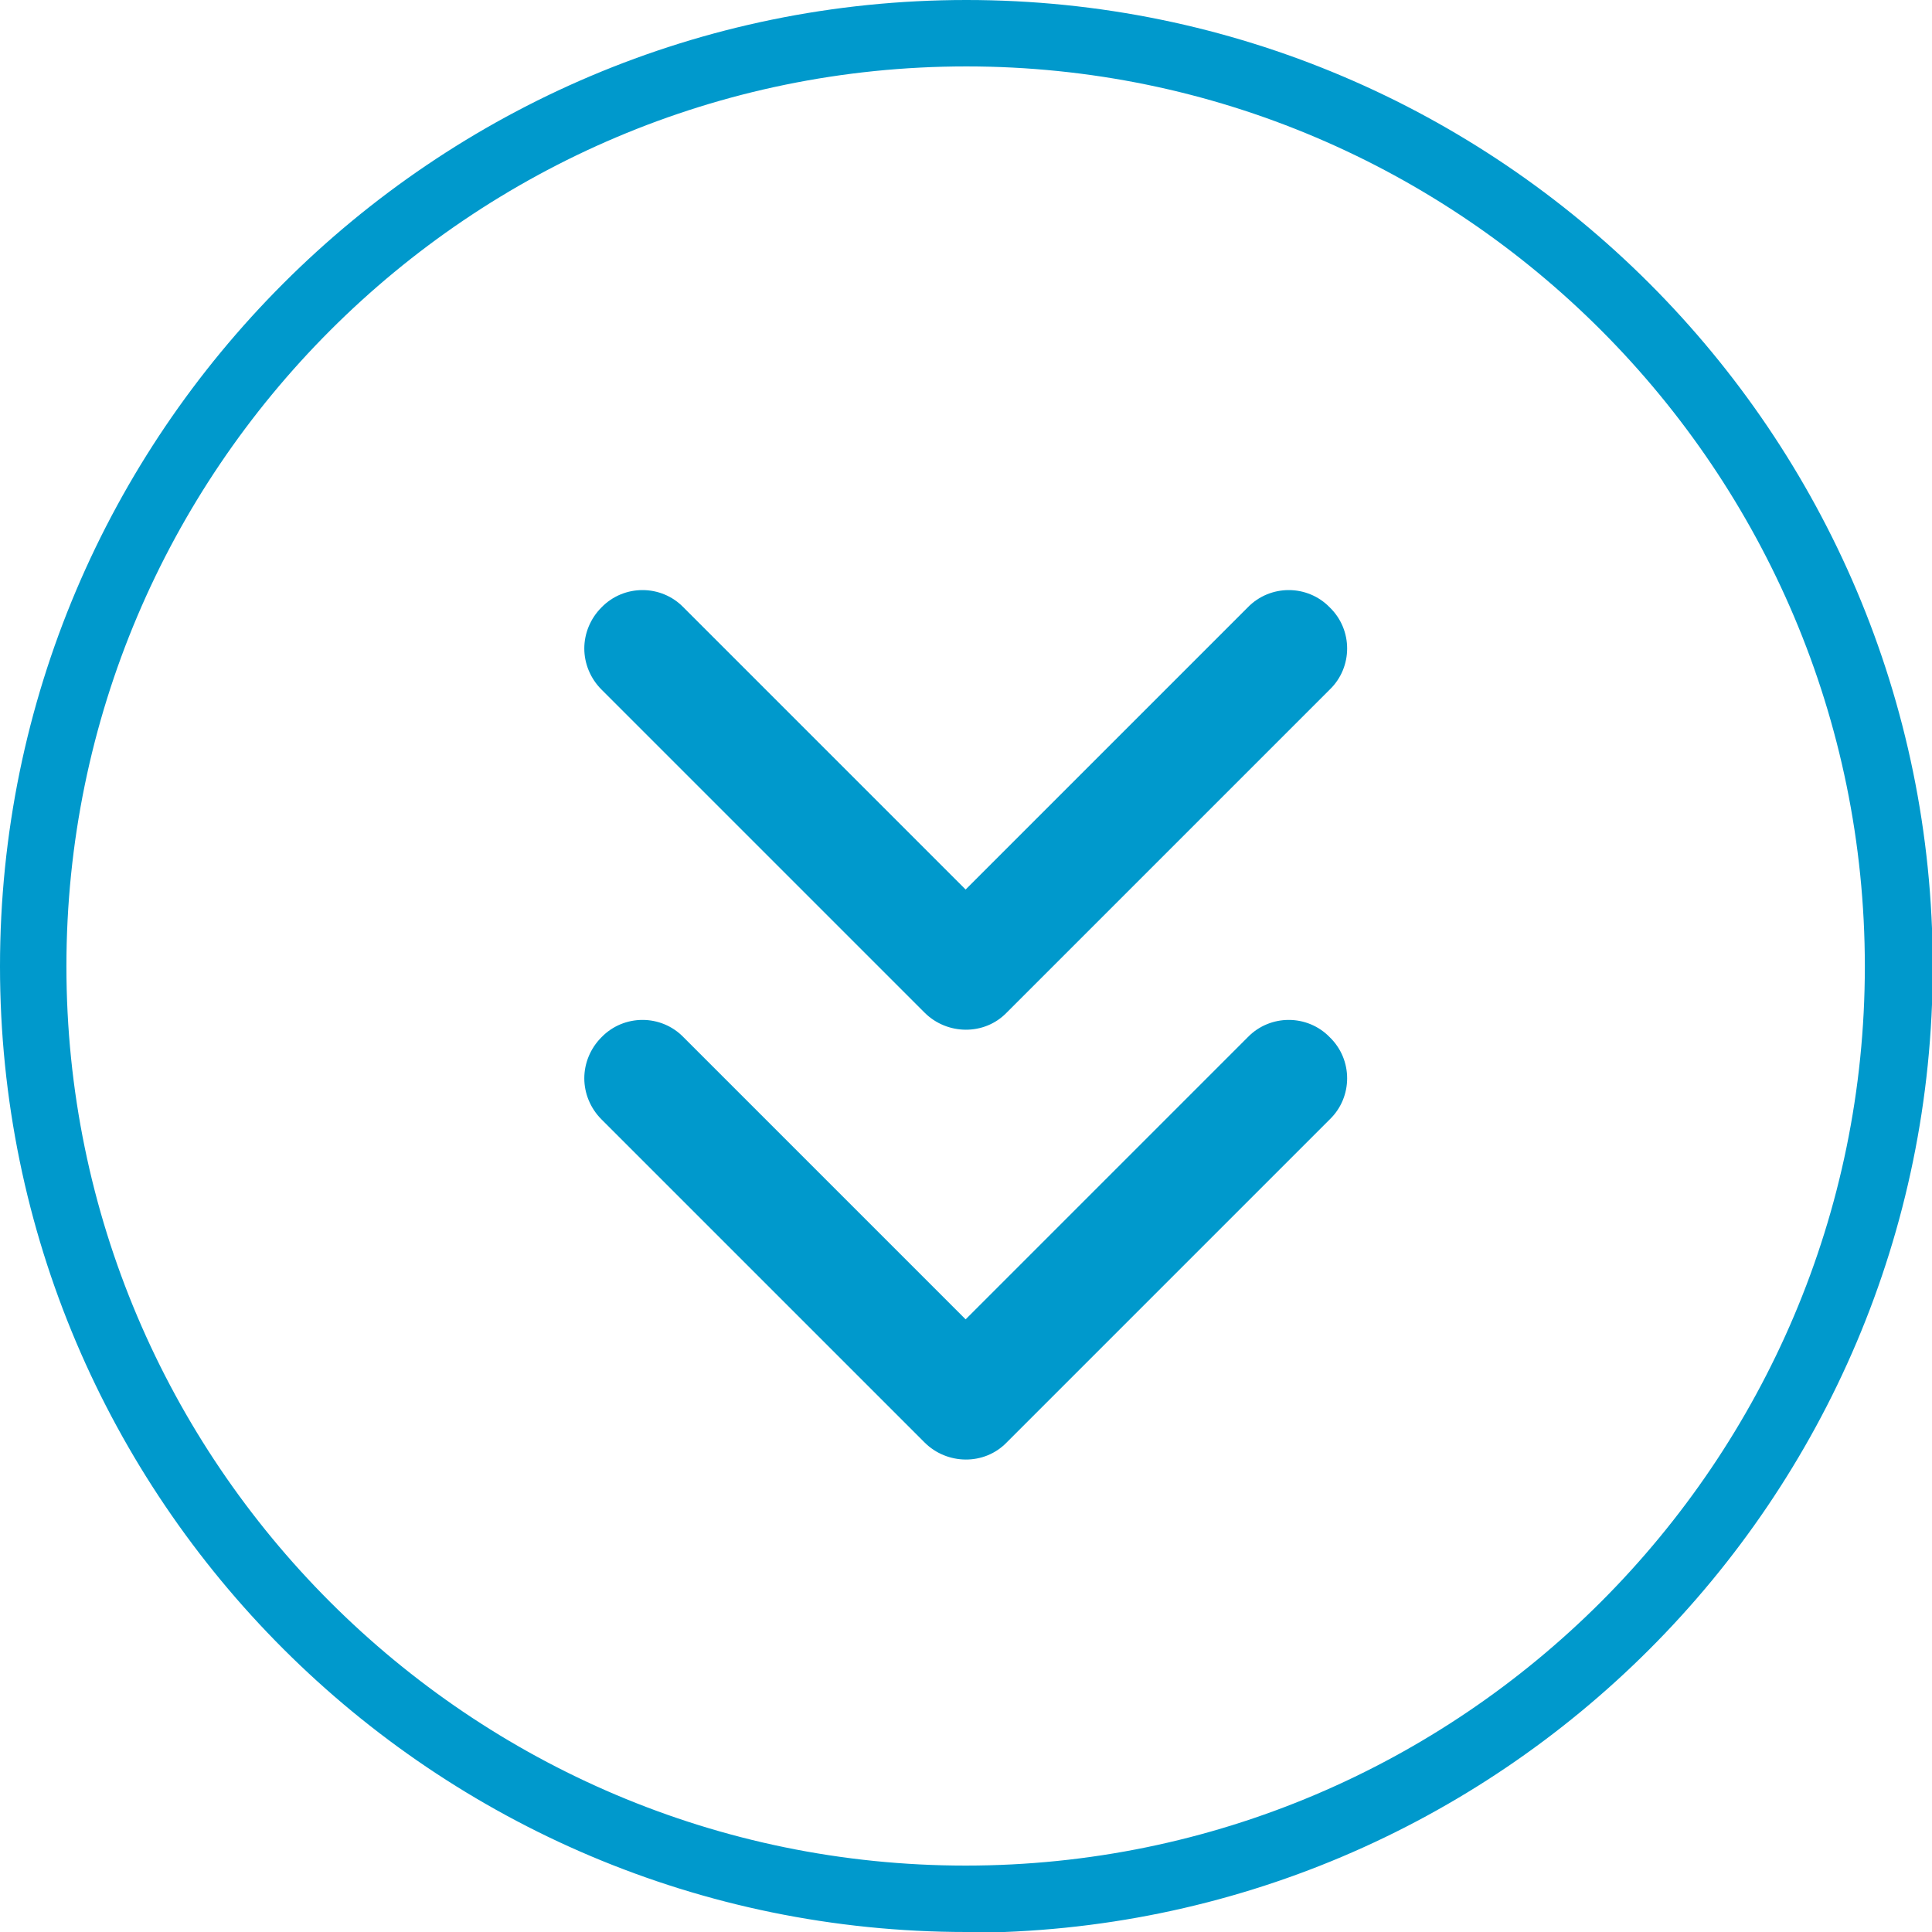
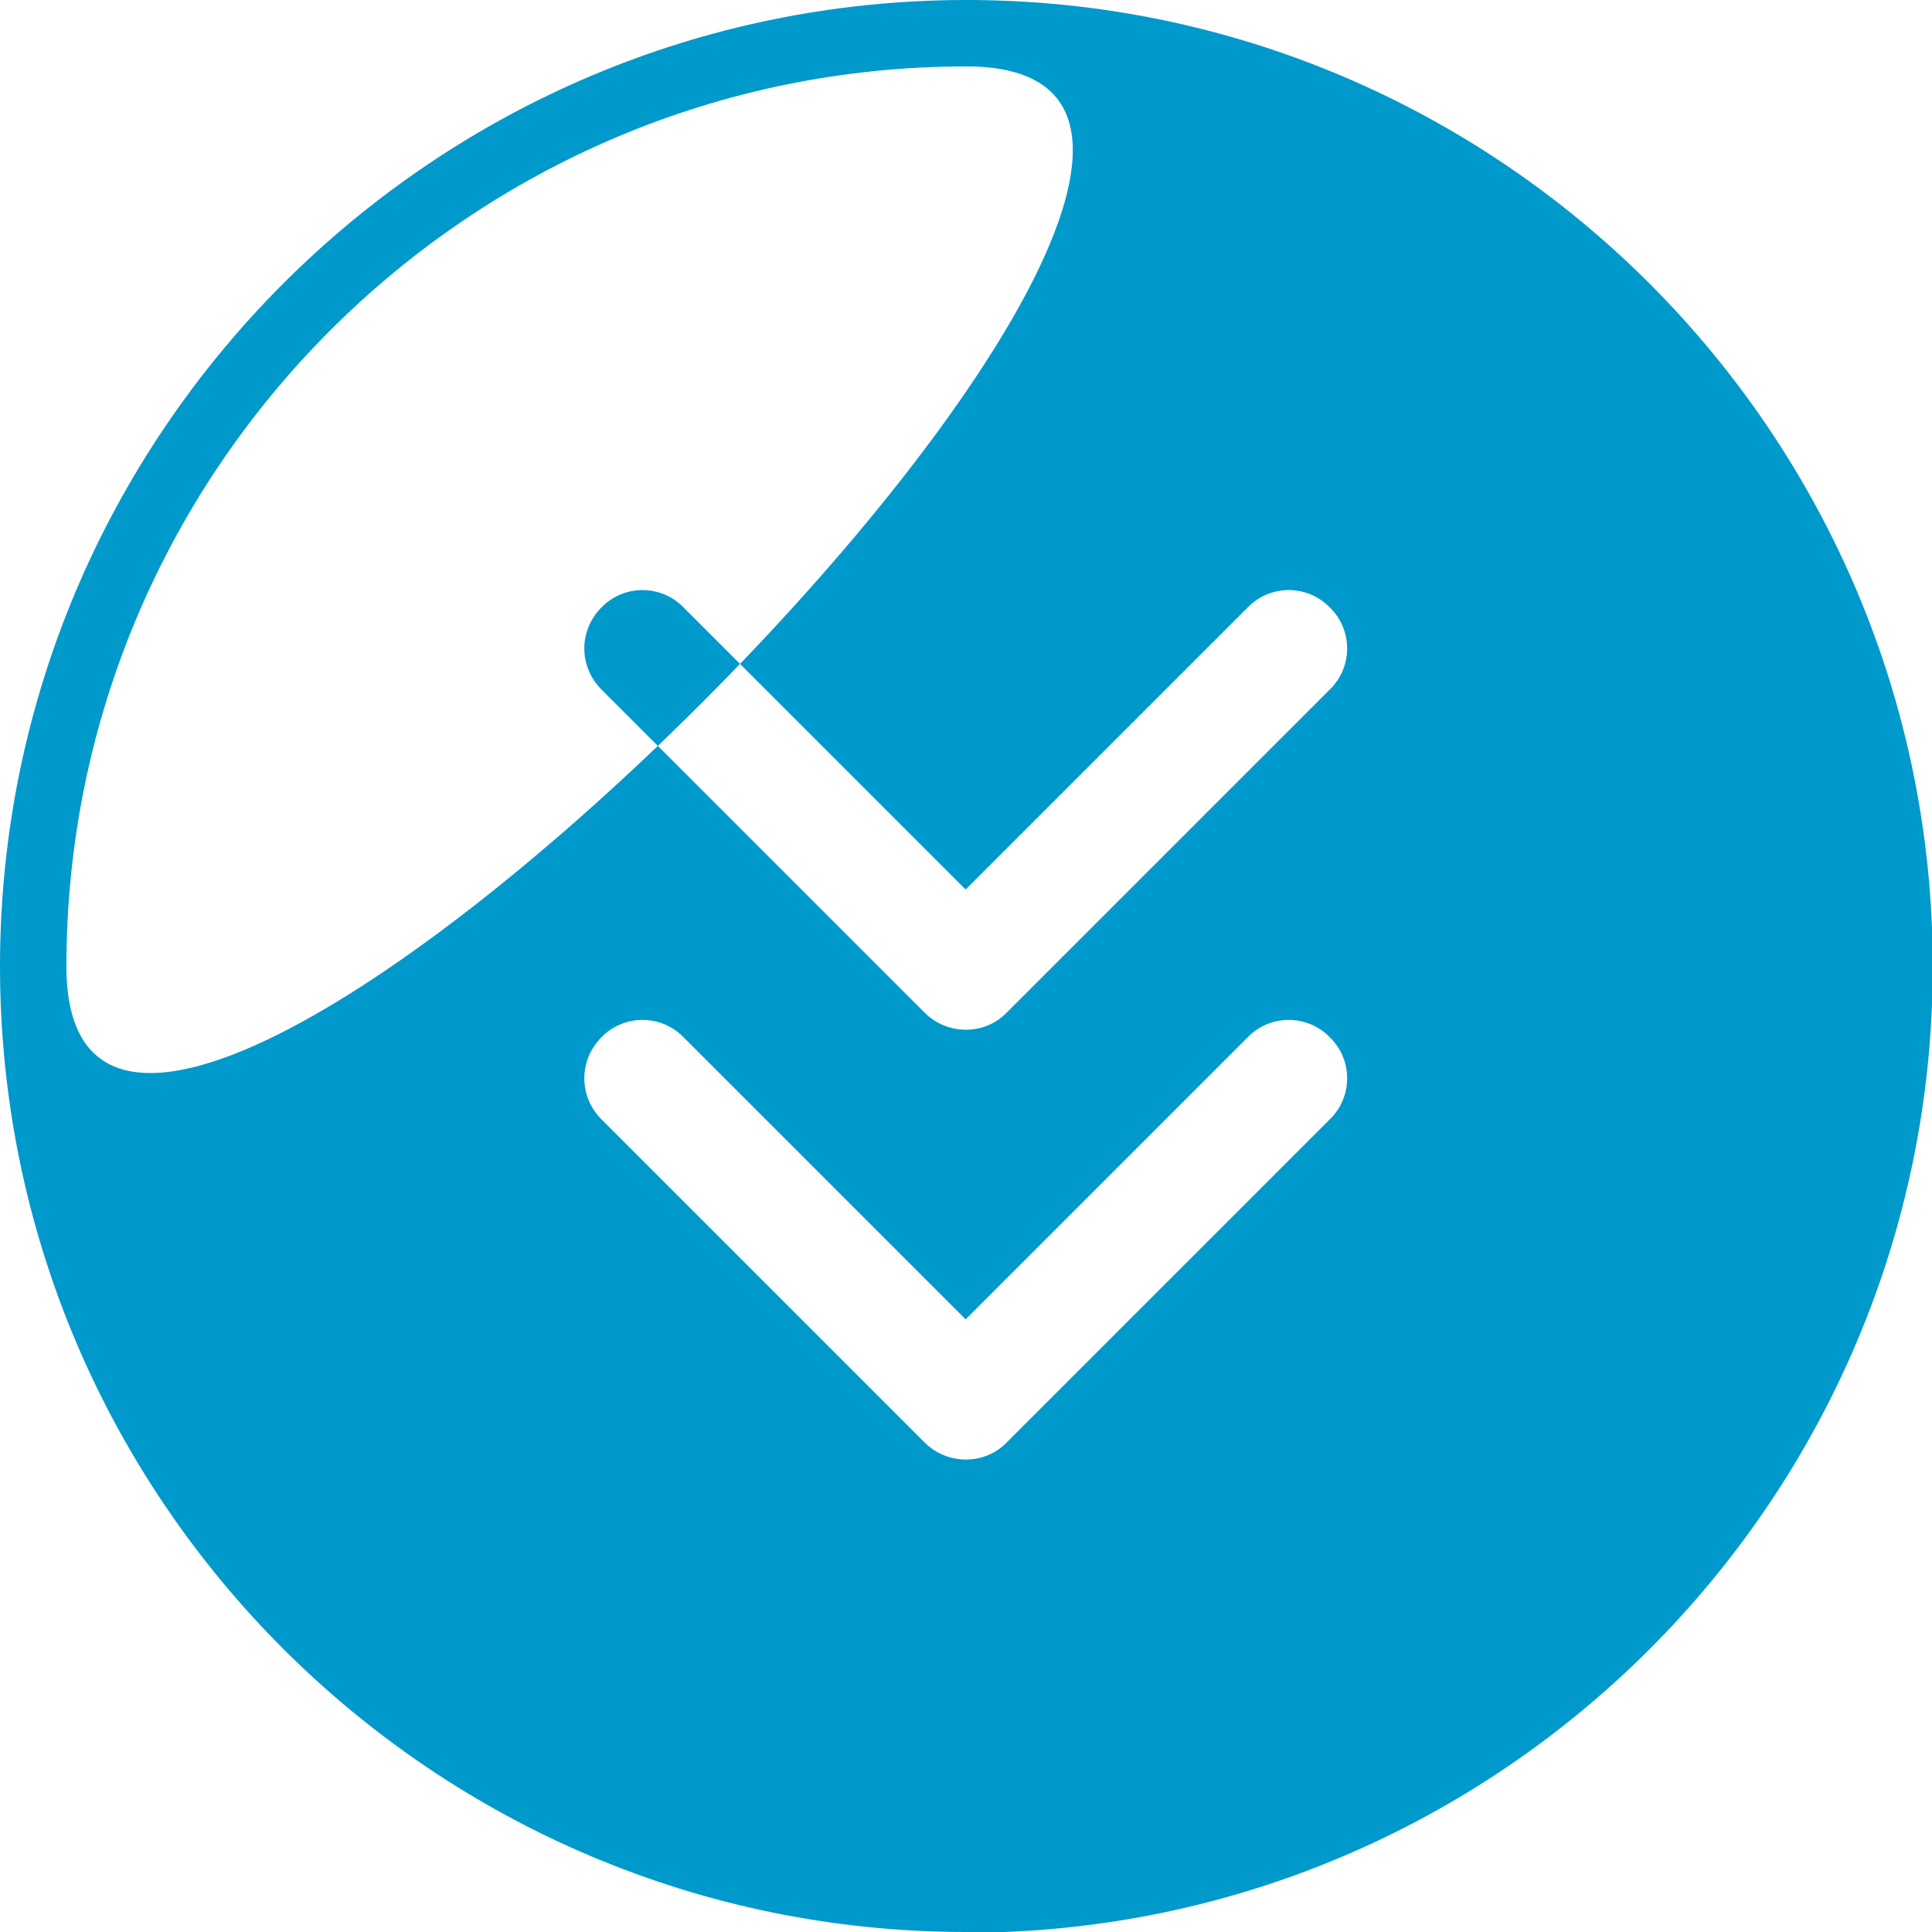
<svg xmlns="http://www.w3.org/2000/svg" id="_レイヤー_2" data-name="レイヤー 2" viewBox="0 0 25.89 25.89">
  <defs>
    <style>
      .cls-1 {
        fill: #09c;
        stroke-width: 0px;
      }
    </style>
  </defs>
  <g id="layout">
-     <path class="cls-1" d="m12.95,25.89C5.81,25.89,0,20.09,0,12.95S5.81,0,12.95,0s12.95,5.81,12.95,12.95-5.81,12.95-12.95,12.95ZM12.95.89C6.3.89.89,6.3.89,12.95s5.41,12.05,12.05,12.05,12.05-5.41,12.05-12.05S19.59.89,12.95.89Zm-4.89,8.35l4.33,4.33c.3.3.8.31,1.1,0l4.33-4.33c.31-.3.31-.8,0-1.1-.3-.31-.8-.31-1.1,0l-3.78,3.78-3.78-3.78c-.3-.31-.8-.31-1.1,0-.15.15-.23.35-.23.55s.08.4.23.55Zm0,5.76l4.33,4.33c.3.3.8.31,1.1,0l4.33-4.33c.31-.3.31-.8,0-1.1-.3-.31-.8-.31-1.1,0l-3.78,3.78-3.78-3.78c-.3-.31-.8-.31-1.1,0-.15.15-.23.35-.23.55s.08.4.23.55Z" />
+     <path class="cls-1" d="m12.95,25.89C5.81,25.89,0,20.09,0,12.95S5.81,0,12.95,0s12.95,5.81,12.95,12.95-5.81,12.95-12.95,12.95ZM12.95.89C6.3.89.89,6.3.89,12.95S19.59.89,12.95.89Zm-4.89,8.35l4.33,4.33c.3.3.8.31,1.1,0l4.33-4.33c.31-.3.31-.8,0-1.1-.3-.31-.8-.31-1.1,0l-3.78,3.78-3.78-3.78c-.3-.31-.8-.31-1.1,0-.15.15-.23.35-.23.55s.08.4.23.55Zm0,5.76l4.33,4.33c.3.3.8.31,1.1,0l4.33-4.33c.31-.3.31-.8,0-1.1-.3-.31-.8-.31-1.1,0l-3.78,3.78-3.78-3.78c-.3-.31-.8-.31-1.1,0-.15.15-.23.35-.23.55s.08.4.23.55Z" />
  </g>
</svg>